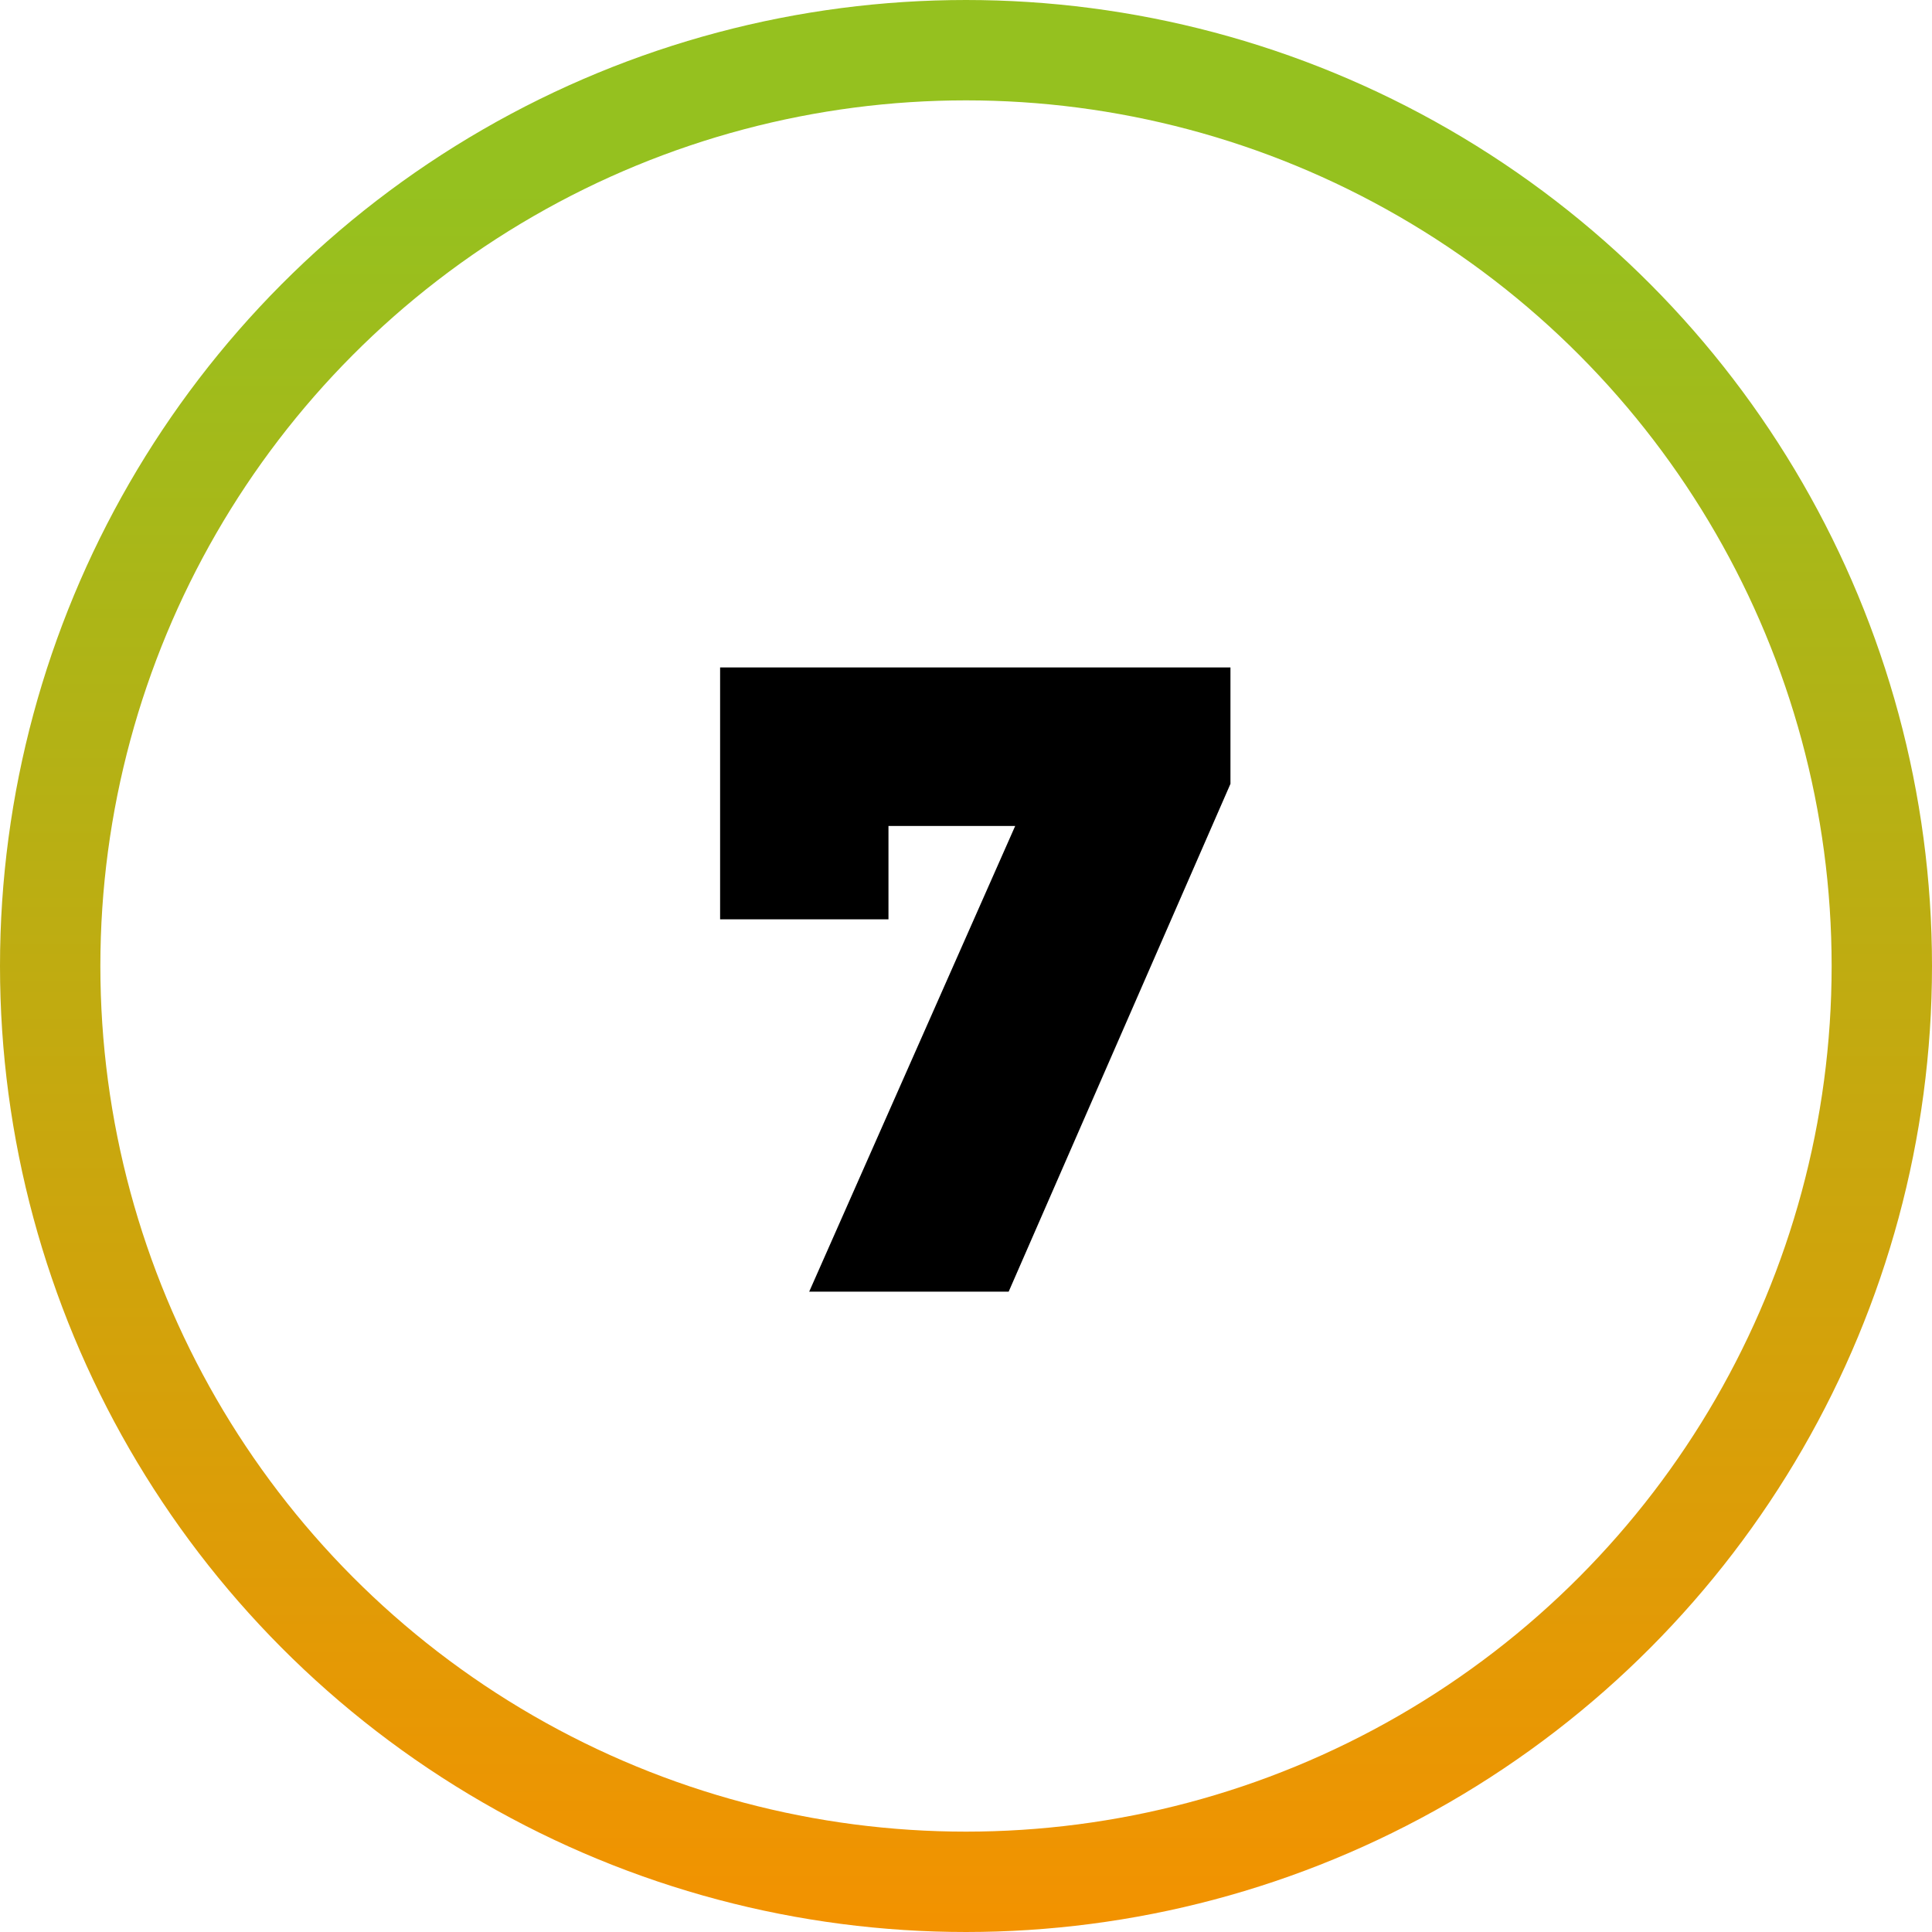
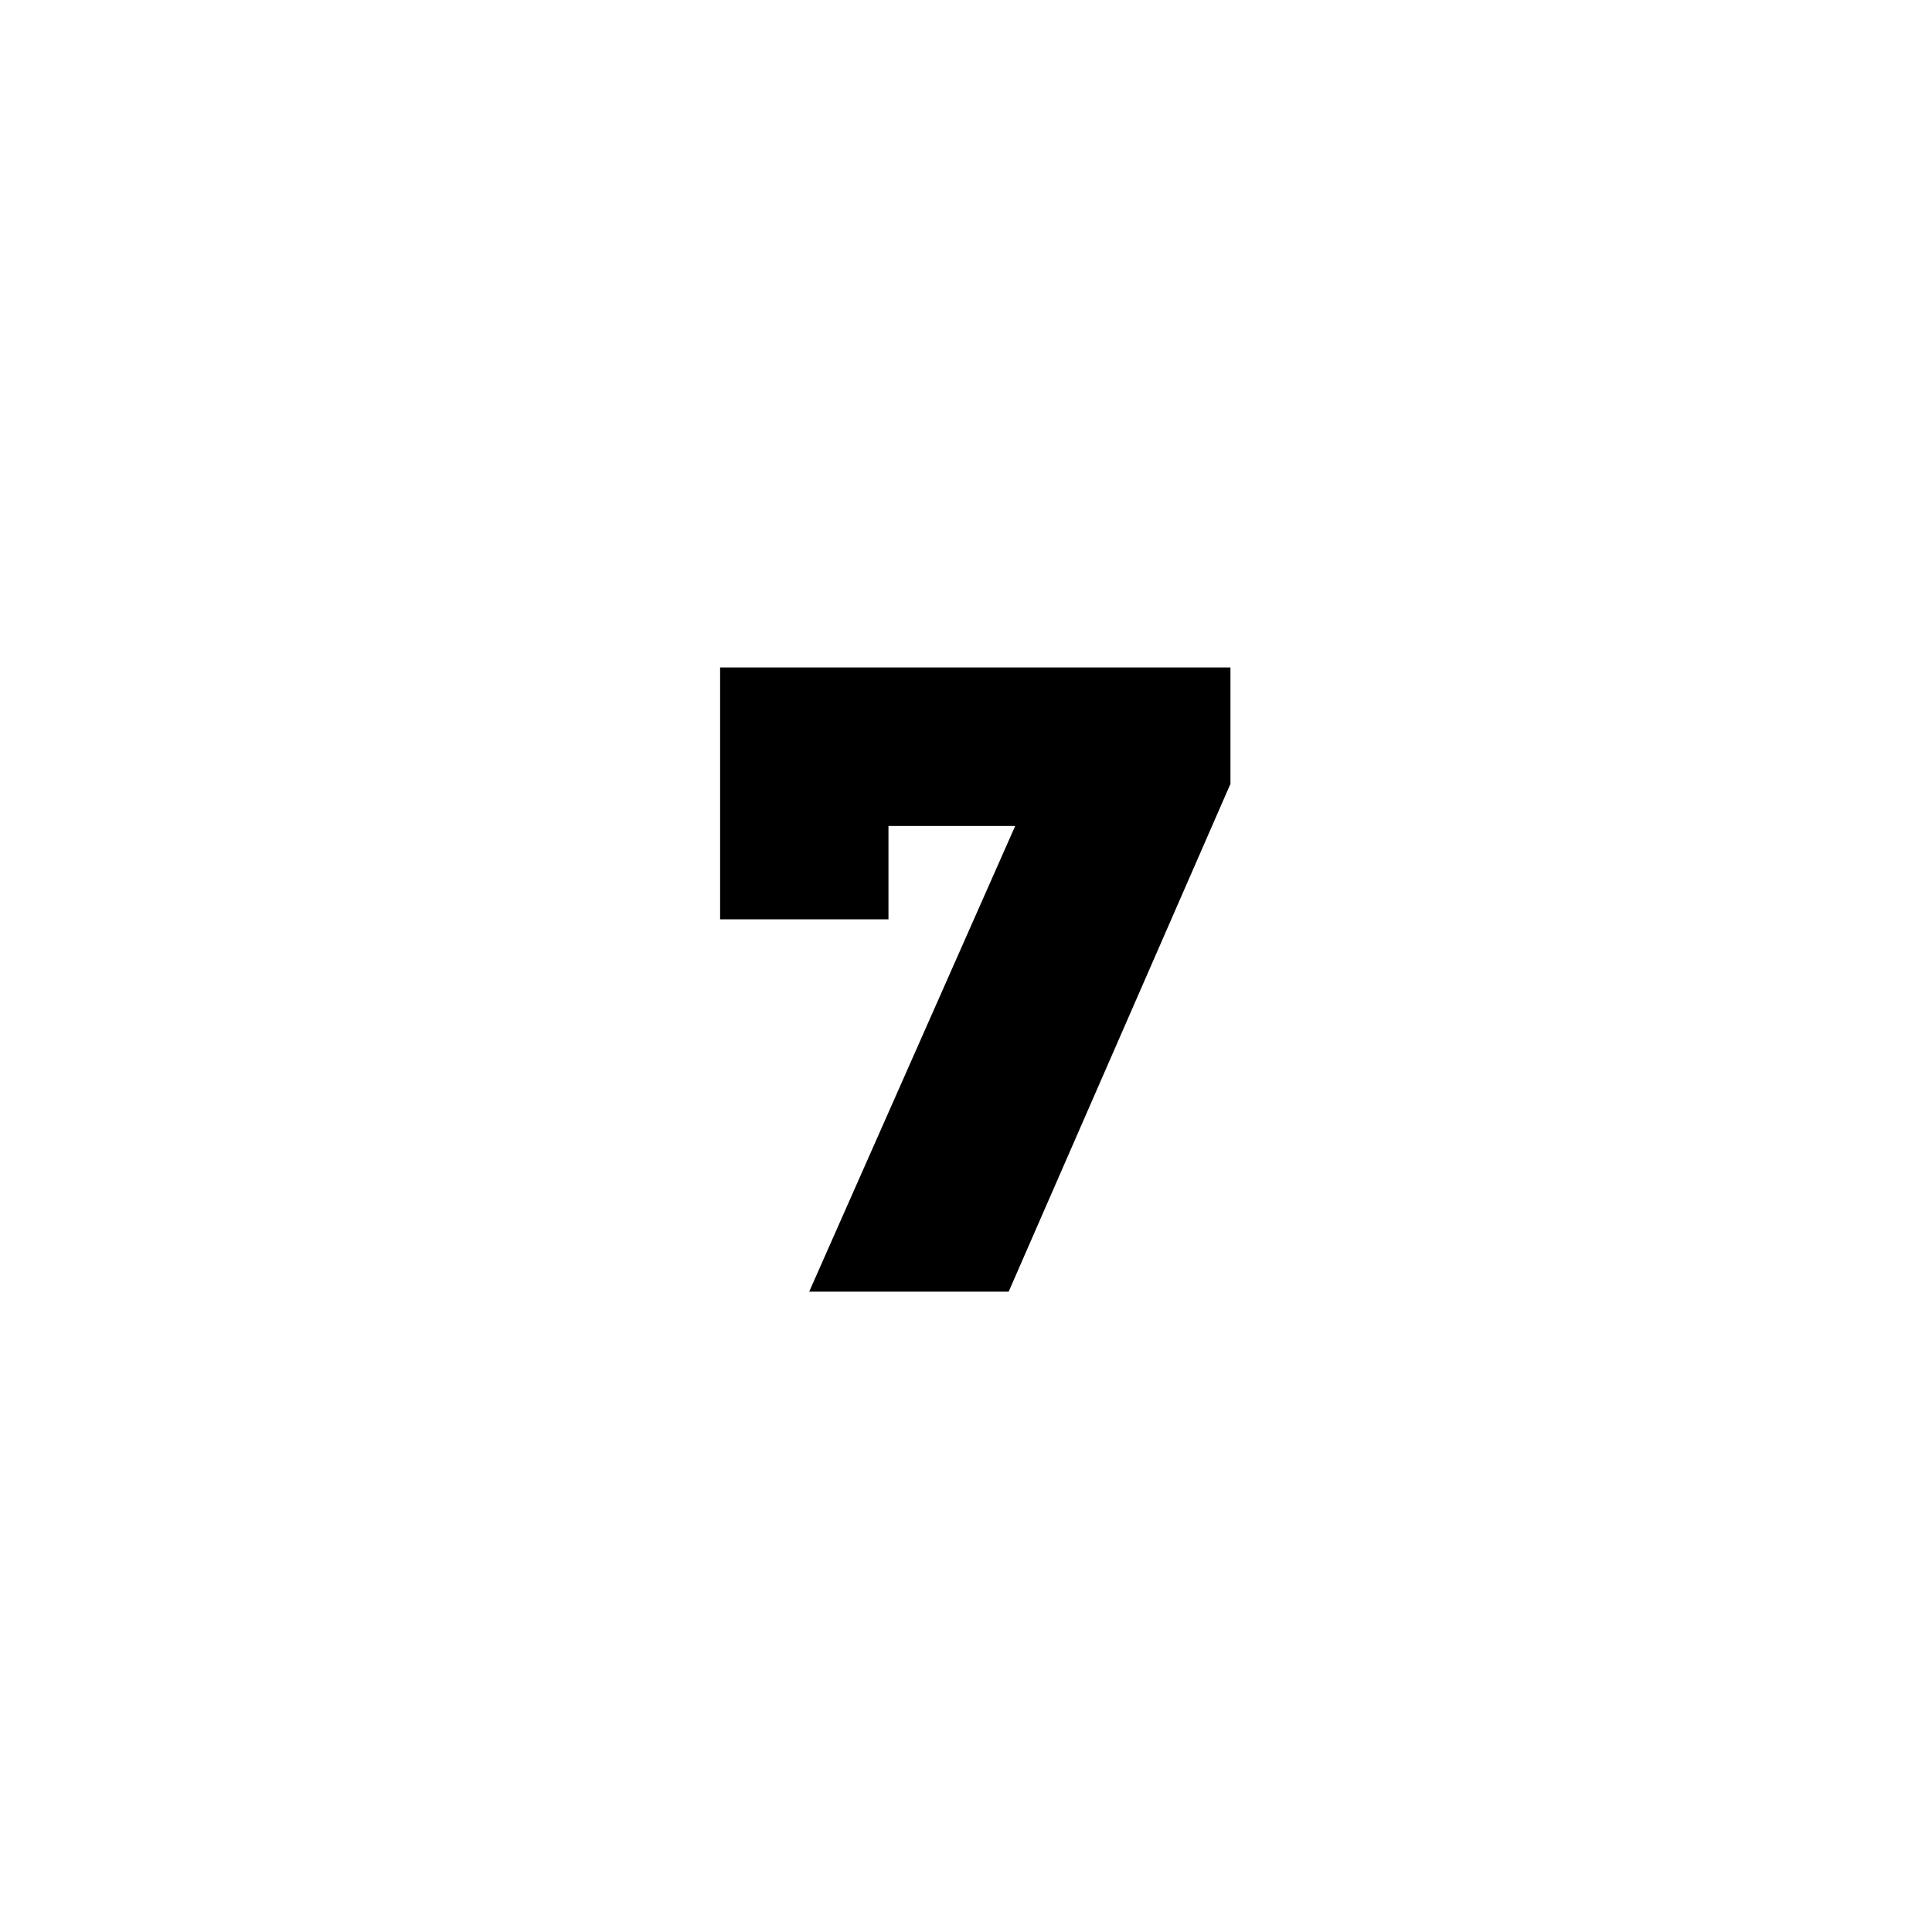
<svg xmlns="http://www.w3.org/2000/svg" id="Layer_1" data-name="Layer 1" viewBox="0 0 77 77">
  <defs>
    <style>.cls-1{fill:none;stroke-width:4px;stroke:url(#linear-gradient);}</style>
    <linearGradient id="linear-gradient" x1="38.5" y1="70.8" x2="38.5" y2="1" gradientTransform="matrix(1, 0, 0, -1, 0, 78)" gradientUnits="userSpaceOnUse">
      <stop offset="0" stop-color="#95c11f" />
      <stop offset="1" stop-color="#f39200" />
    </linearGradient>
  </defs>
  <title>Circle</title>
-   <circle class="cls-1" cx="38.5" cy="38.5" r="36.5" />
  <polygon points="28.7 36.64 35.41 36.64 35.41 32.92 40.46 32.92 32.25 51.48 40.2 51.48 49.04 31.24 49.04 26.6 28.7 26.6 28.7 36.64" />
</svg>